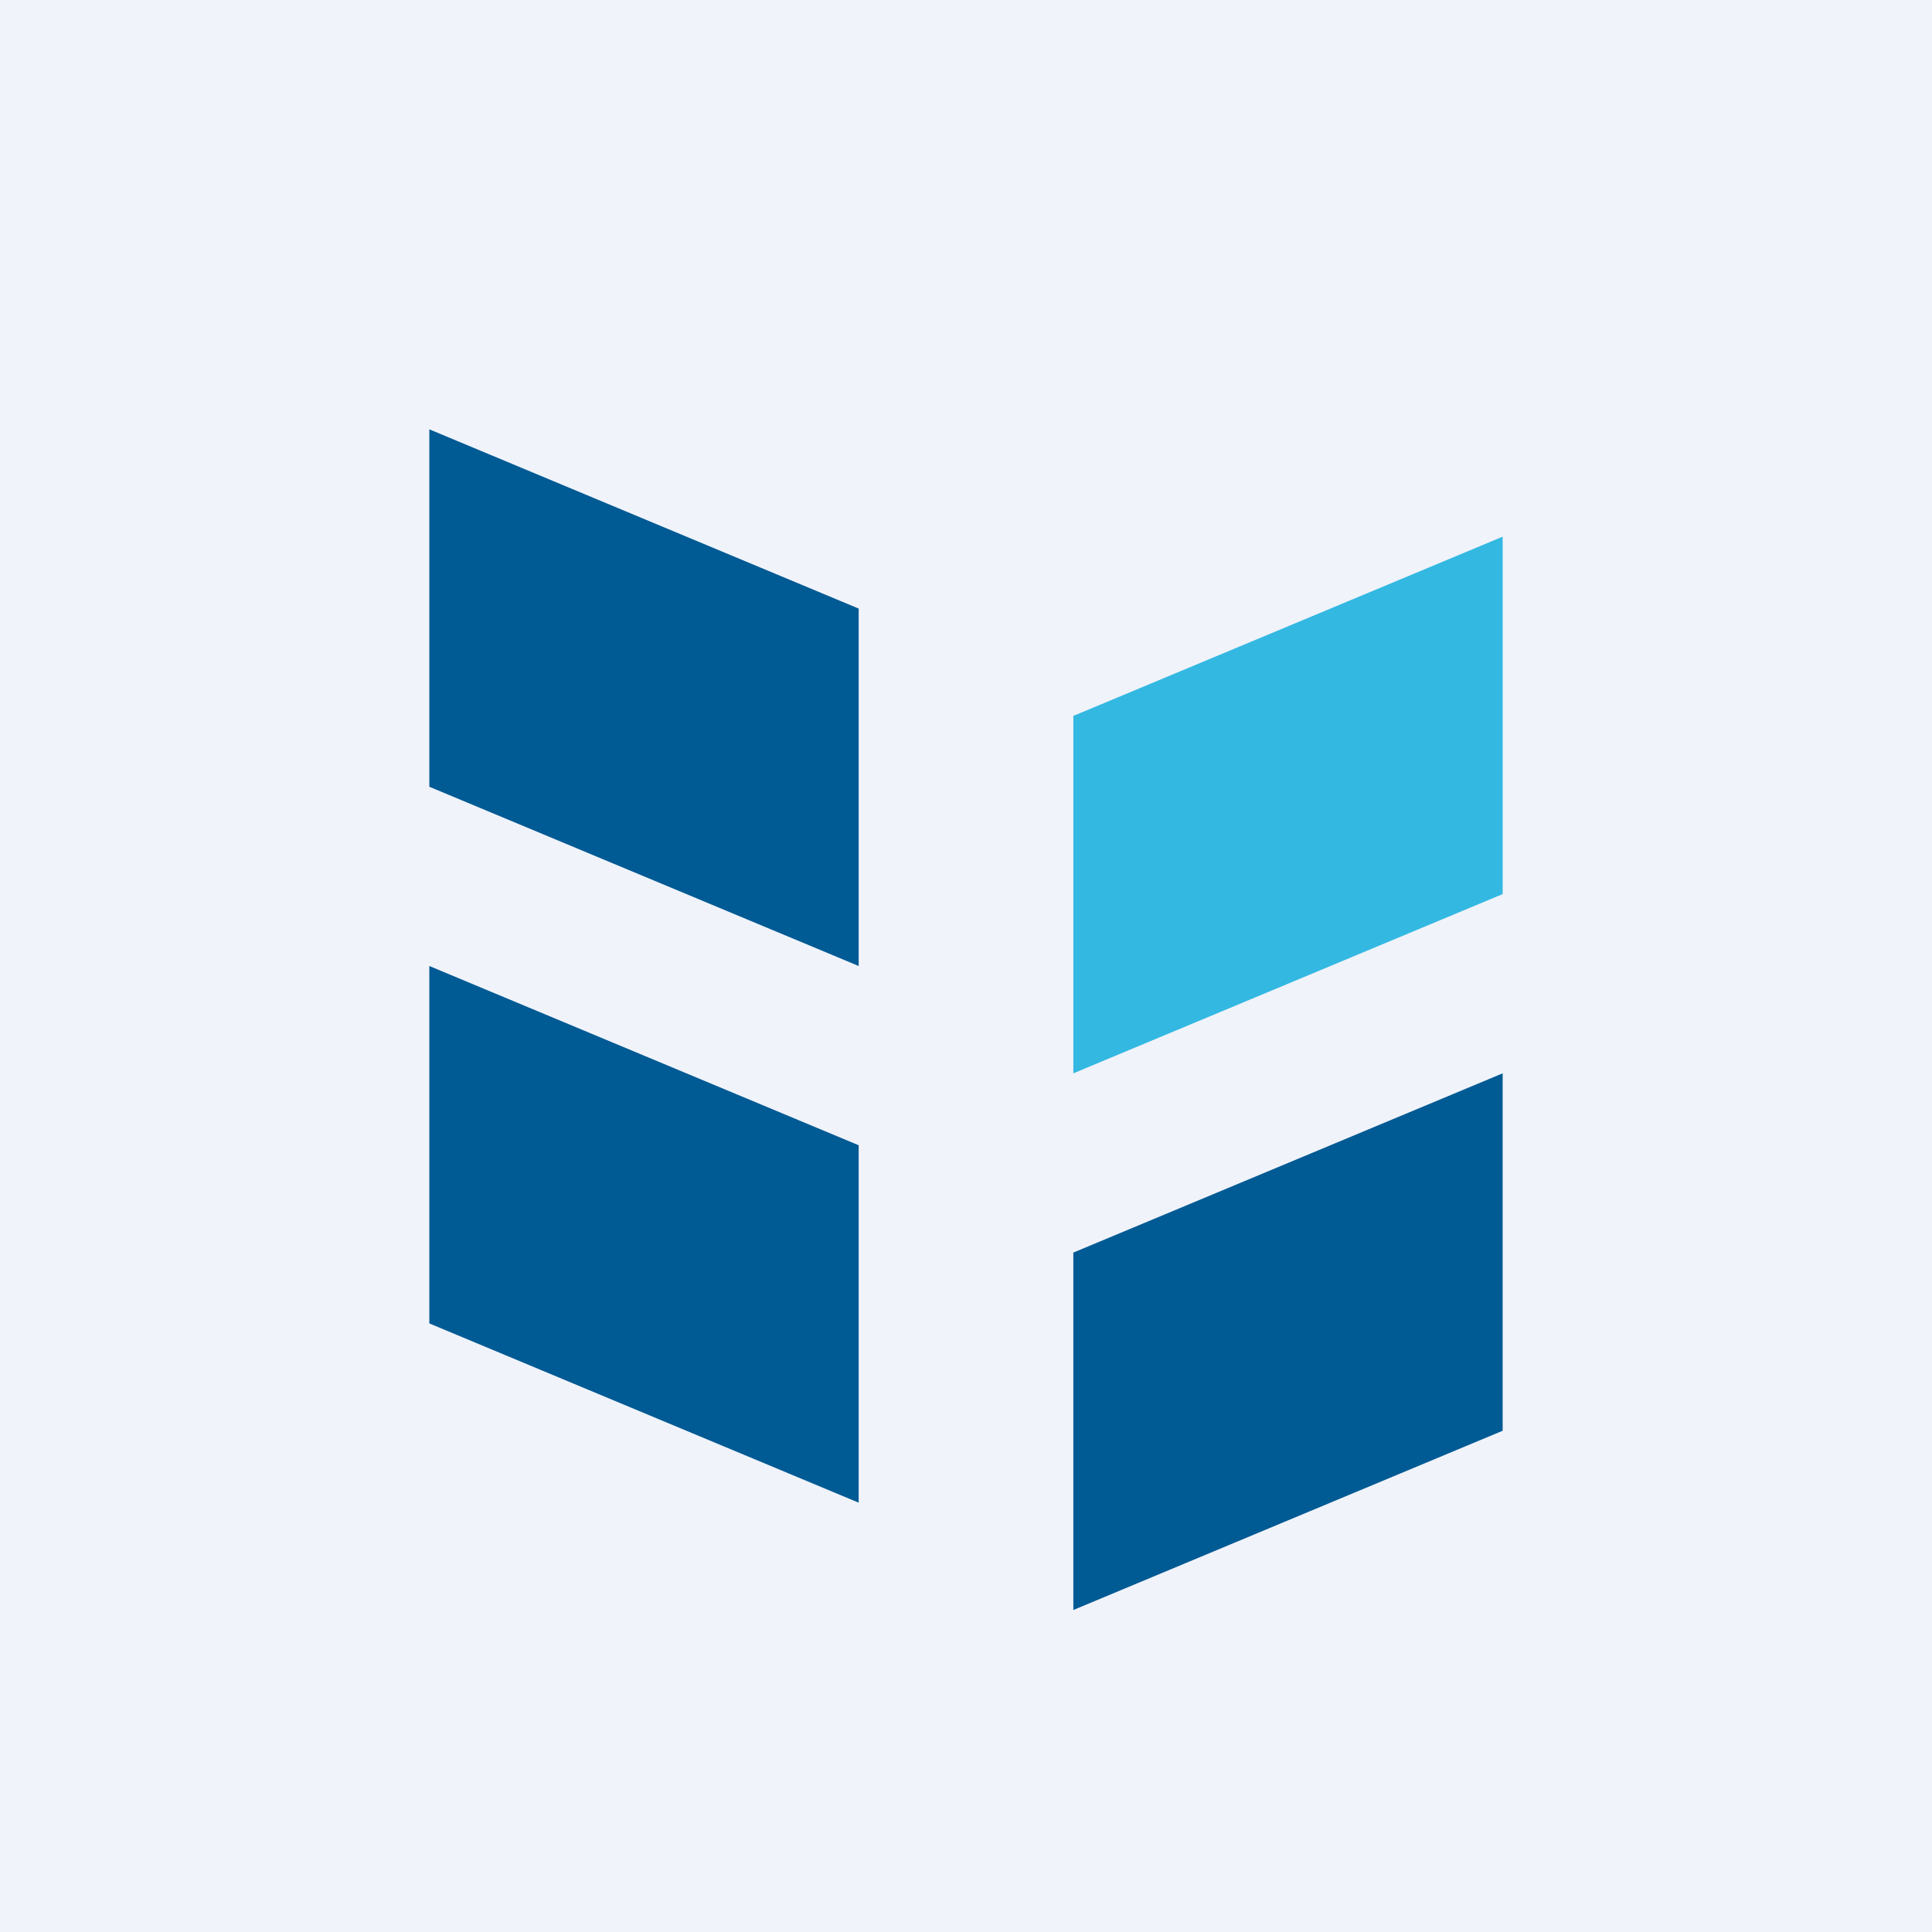
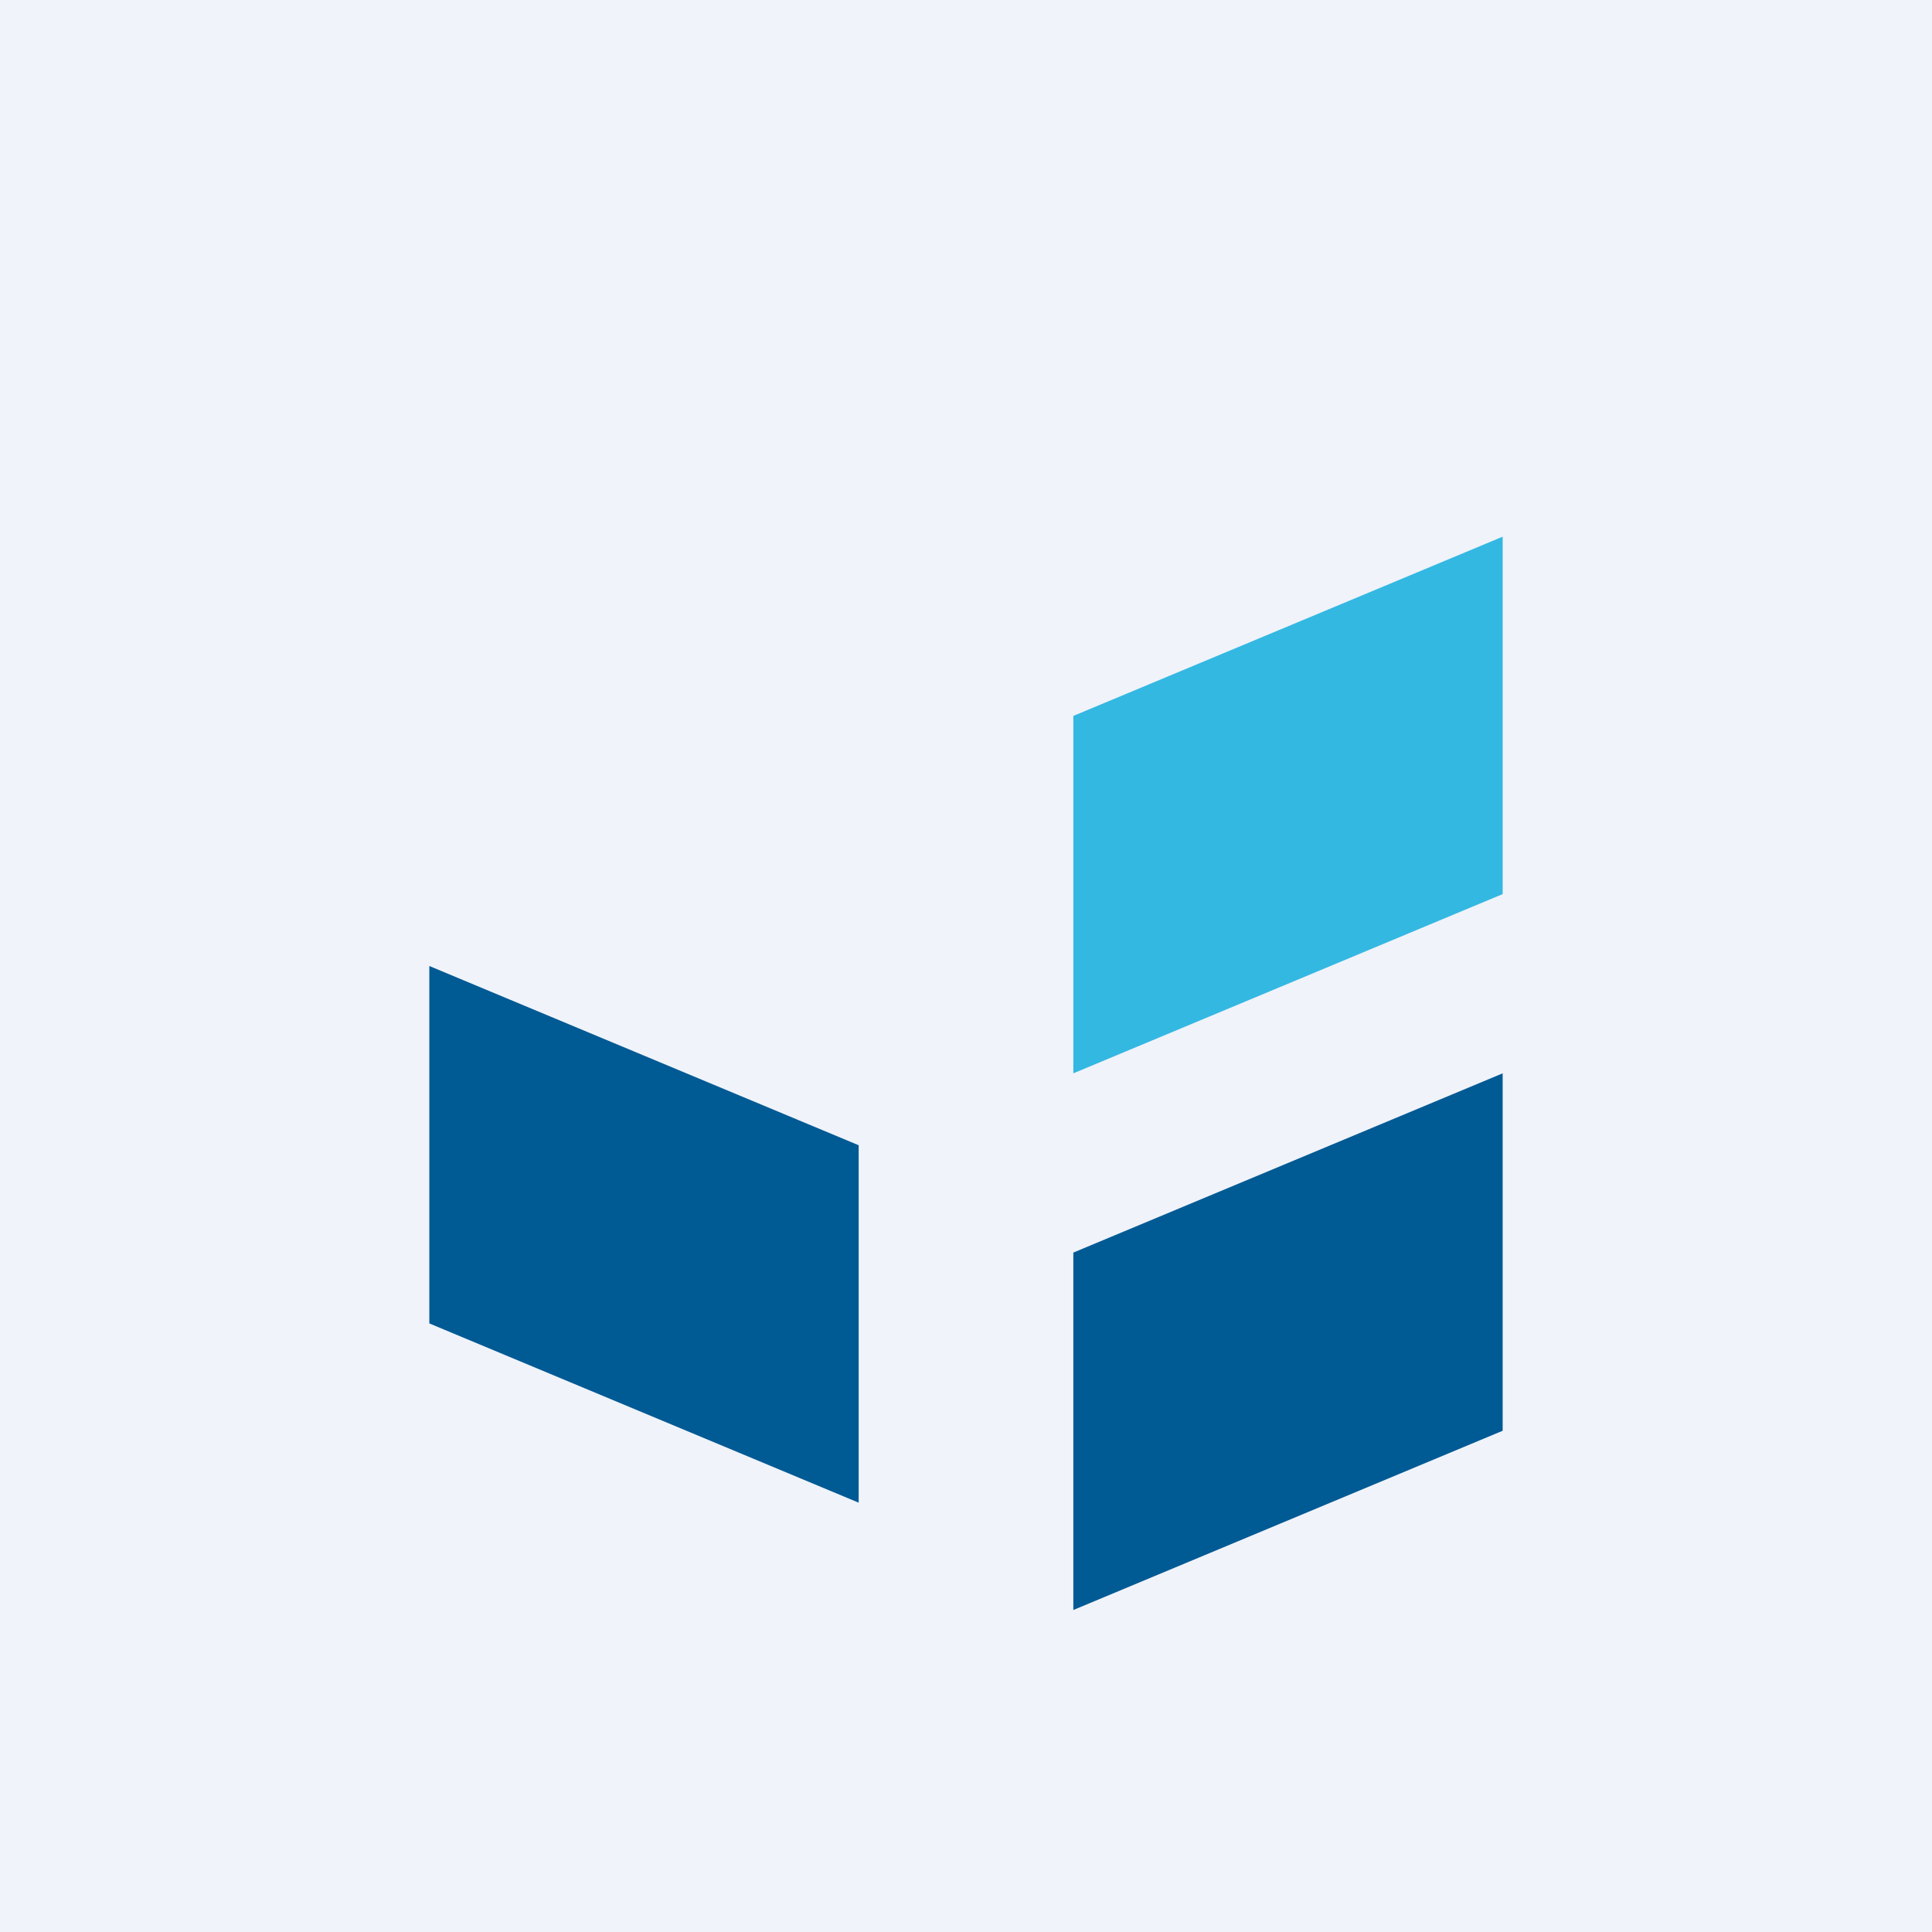
<svg xmlns="http://www.w3.org/2000/svg" width="18" height="18" viewBox="0 0 18 18">
  <path fill="#F0F3FA" d="M0 0h18v18H0z" />
-   <path d="m4 4 4 1.67V9L4 7.33V4Z" fill="#005A94" />
  <path d="m14 5-4 1.67V10l4-1.67V5Z" fill="#33B8E2" />
  <path d="m4 9 4 1.67V14l-4-1.67V9ZM14 10l-4 1.67V15l4-1.67V10Z" fill="#005A94" />
</svg>